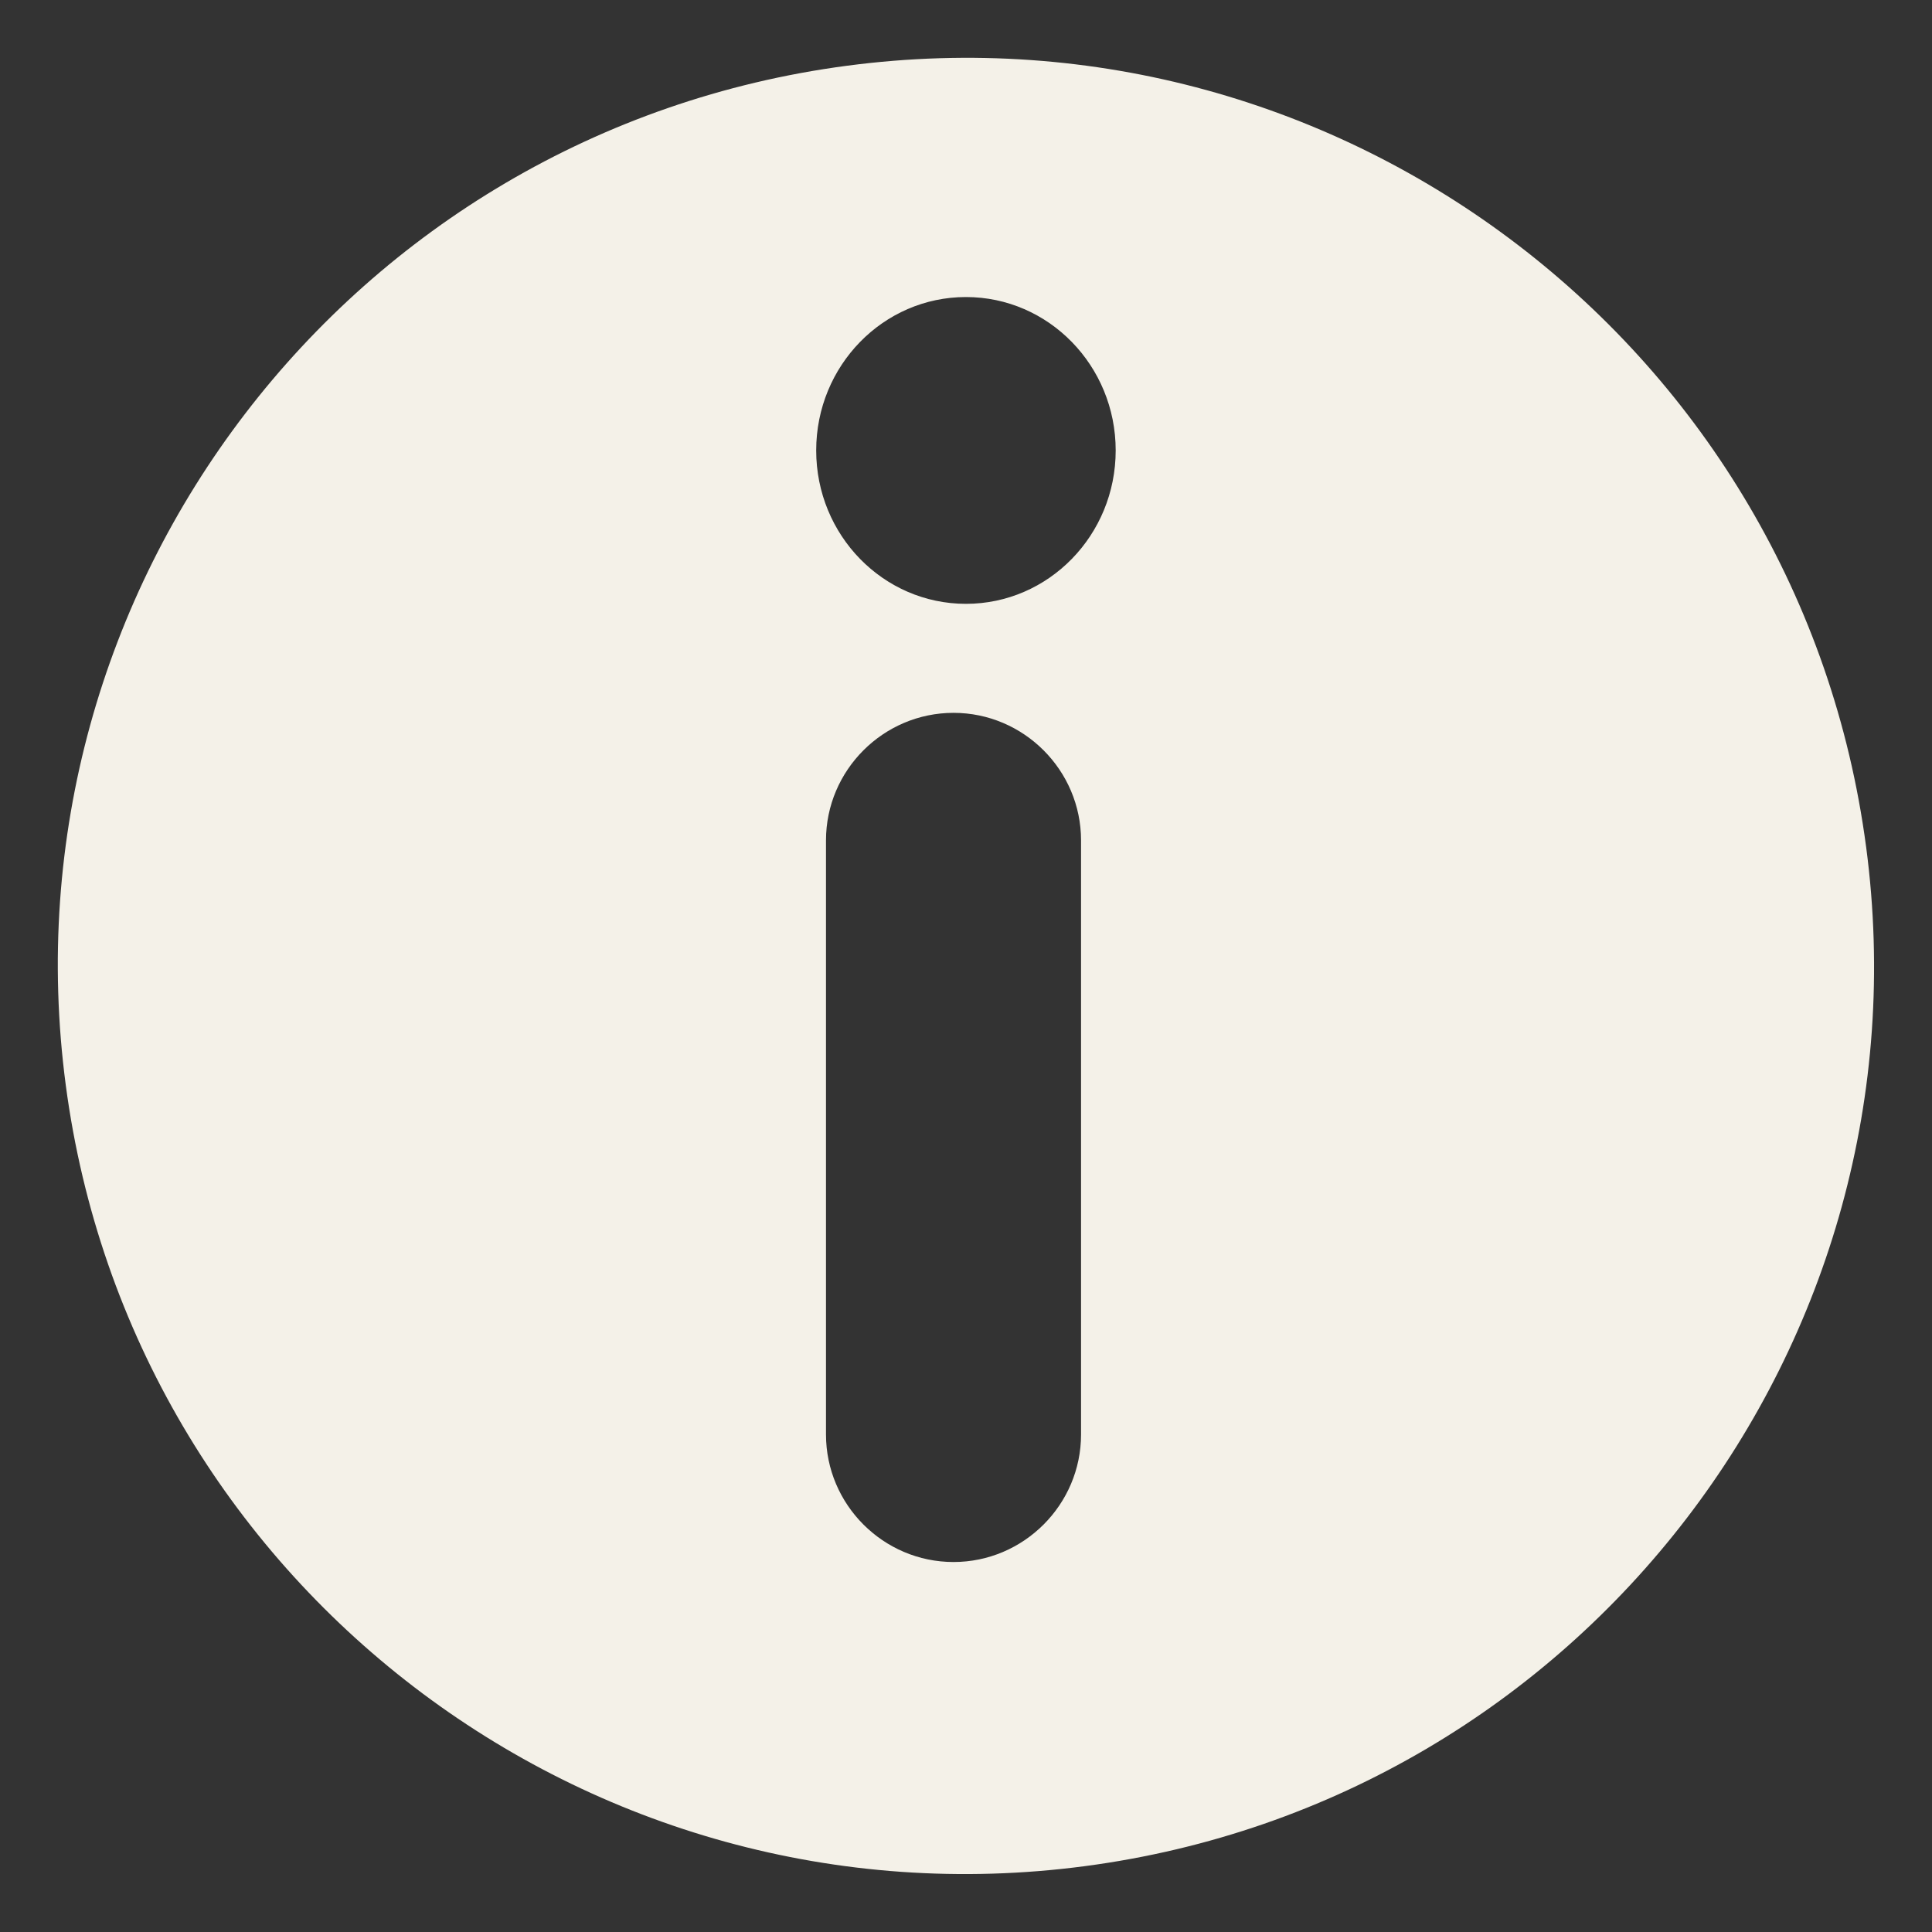
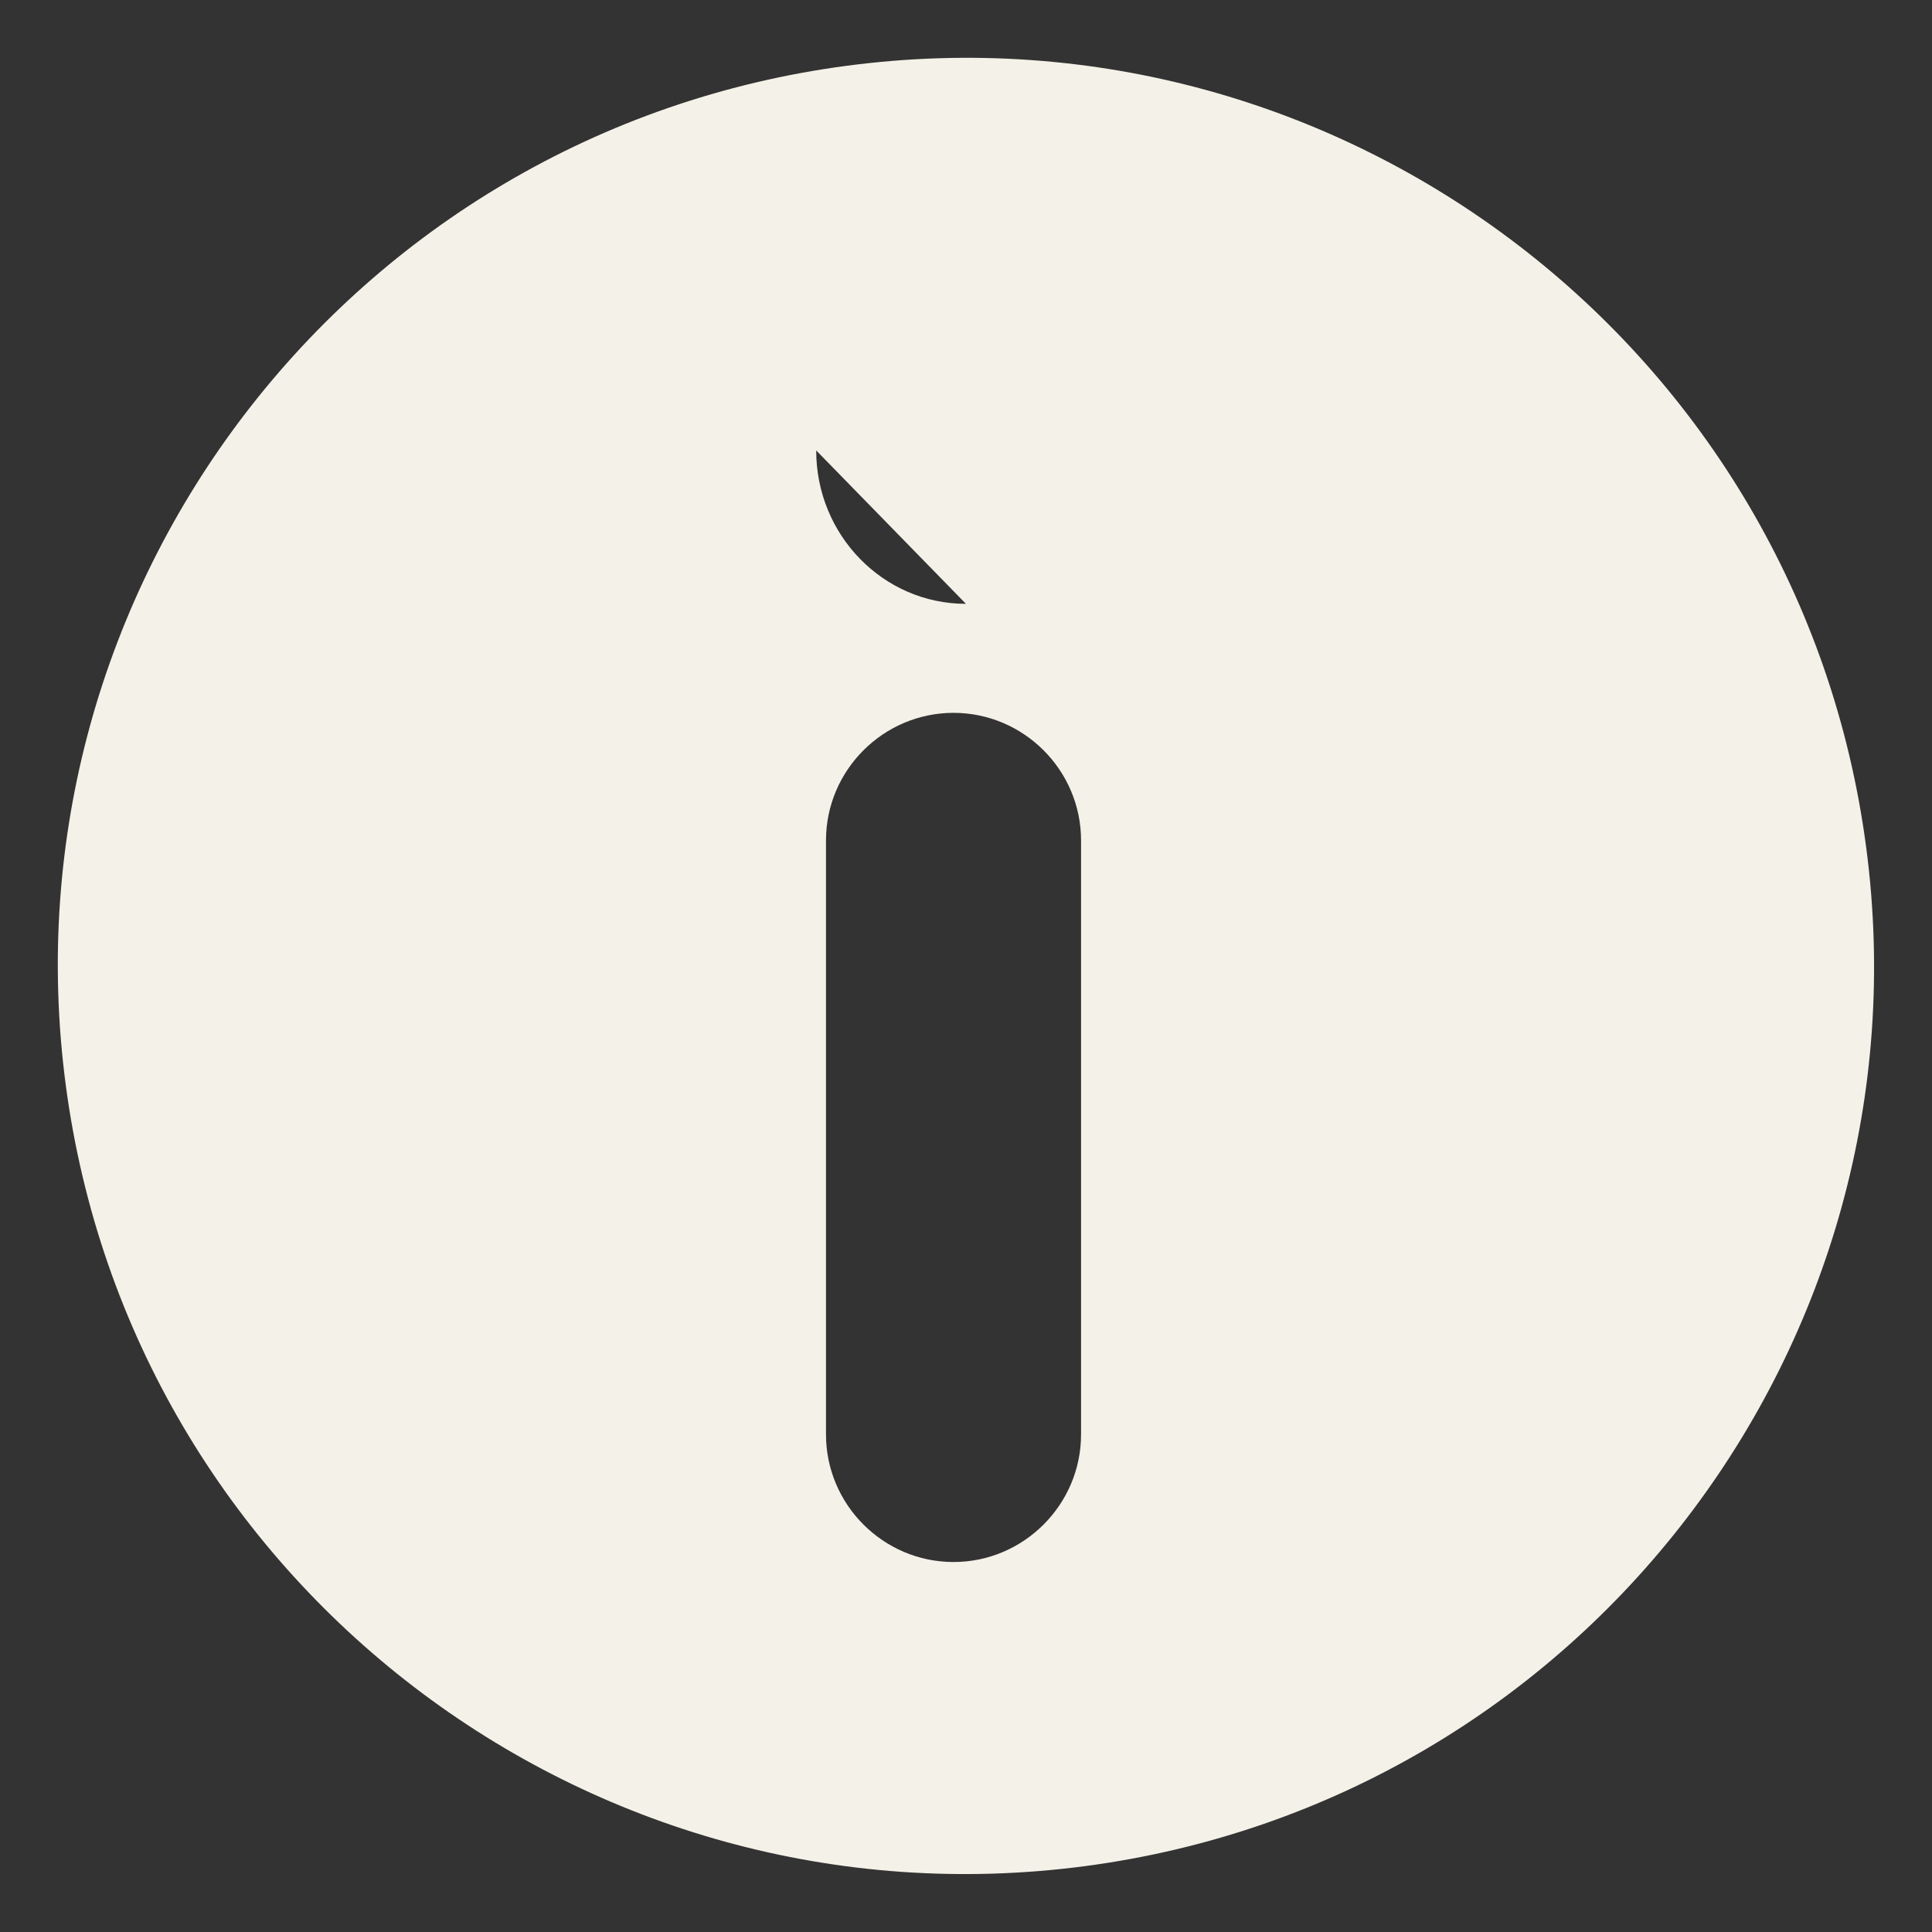
<svg xmlns="http://www.w3.org/2000/svg" data-name="Layer 2" fill="#f4f1e8" height="1307" preserveAspectRatio="xMidYMid meet" version="1" viewBox="-39.1 -39.1 1306.7 1306.7" width="1307" zoomAndPan="magnify">
  <rect x="-39.1" y="-39.1" width="1306.7" height="1306.7" fill="#333333" stroke="none" />
  <g data-name="Layer 1" id="change1_1">
-     <path d="M1223.03,533.61C1178.52,197.36,869.85-39.13,533.61,5.38,197.36,49.9-39.13,358.56,5.38,694.81c44.51,336.25,353.18,572.74,689.43,528.23,336.25-44.51,572.74-353.18,528.23-689.43ZM692.06,931.11c0,47.44-38.81,86.25-86.25,86.25h0c-47.44,0-86.25-38.81-86.25-86.25v-401.83c0-47.44,38.81-86.25,86.25-86.25h0c47.44,0,86.25,38.81,86.25,86.25v401.83ZM614.21,369.3c-55.94,0-101.28-46.45-101.28-103.75s45.34-103.75,101.28-103.75,101.28,46.45,101.28,103.75-45.34,103.75-101.28,103.75Z" />
+     <path d="M1223.03,533.61C1178.52,197.36,869.85-39.13,533.61,5.38,197.36,49.9-39.13,358.56,5.38,694.81c44.51,336.25,353.18,572.74,689.43,528.23,336.25-44.51,572.74-353.18,528.23-689.43ZM692.06,931.11c0,47.44-38.81,86.25-86.25,86.25h0c-47.44,0-86.25-38.81-86.25-86.25v-401.83c0-47.44,38.81-86.25,86.25-86.25h0c47.44,0,86.25,38.81,86.25,86.25v401.83ZM614.21,369.3c-55.94,0-101.28-46.45-101.28-103.75Z" />
  </g>
</svg>